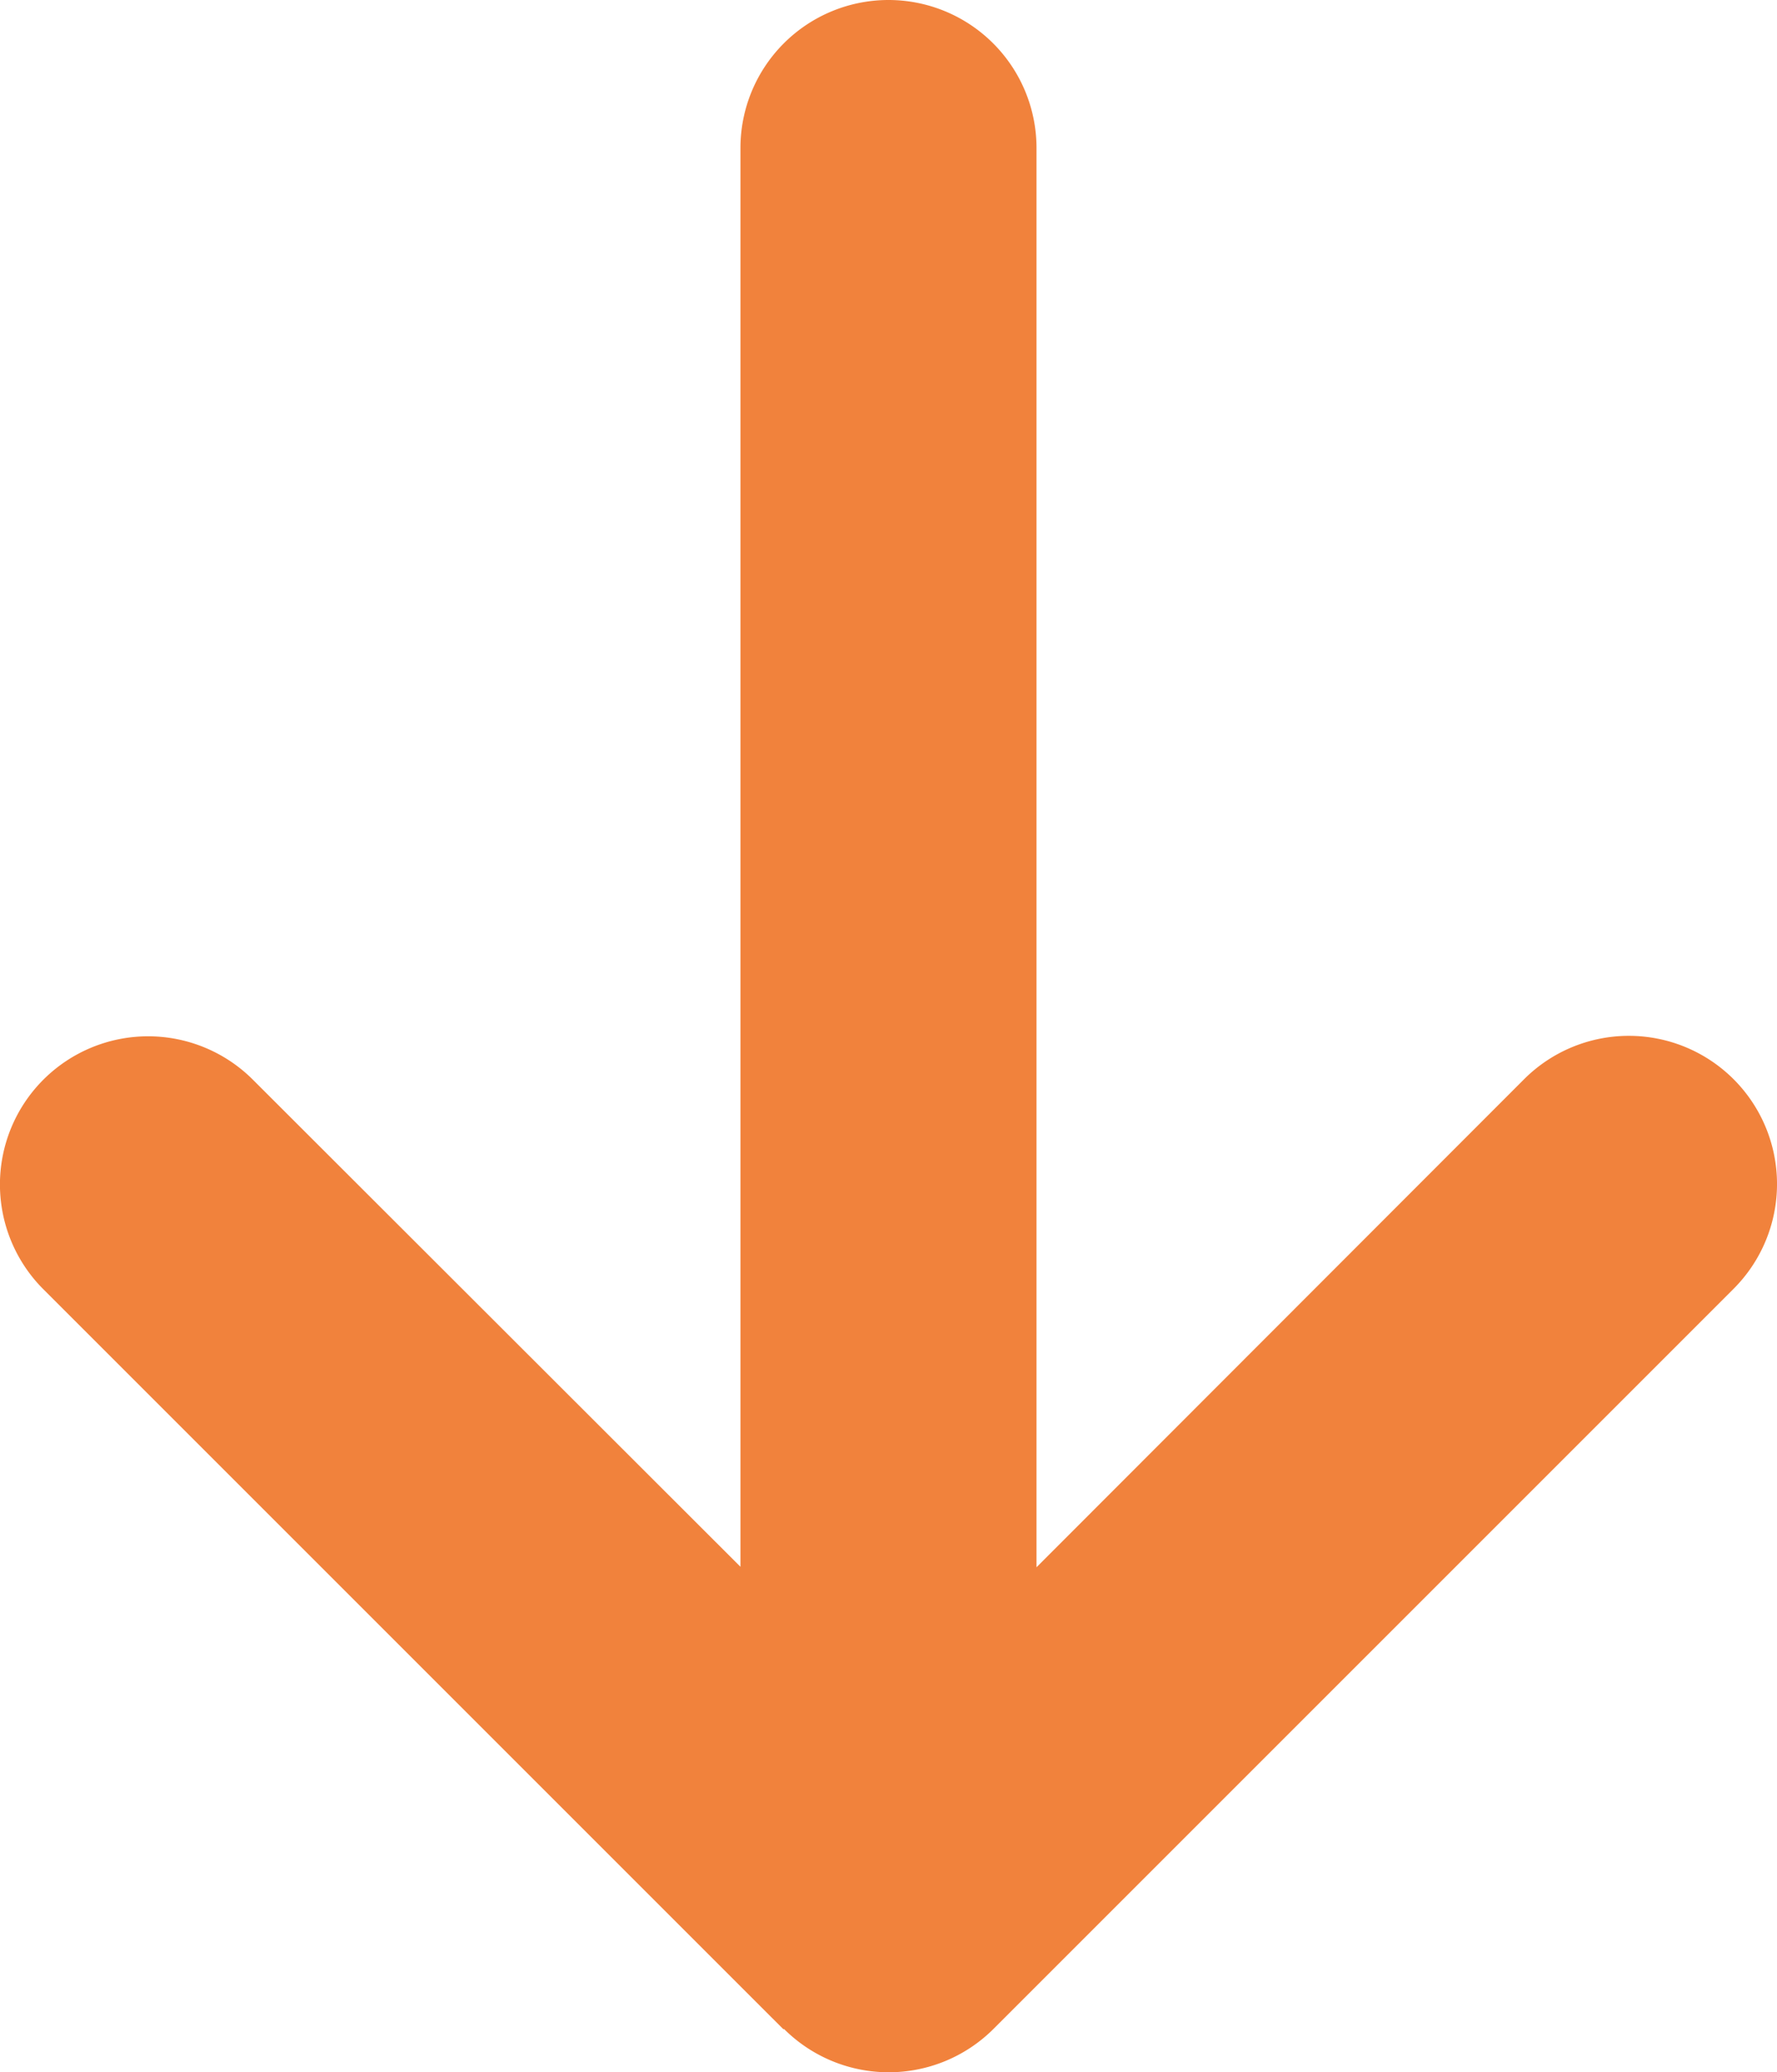
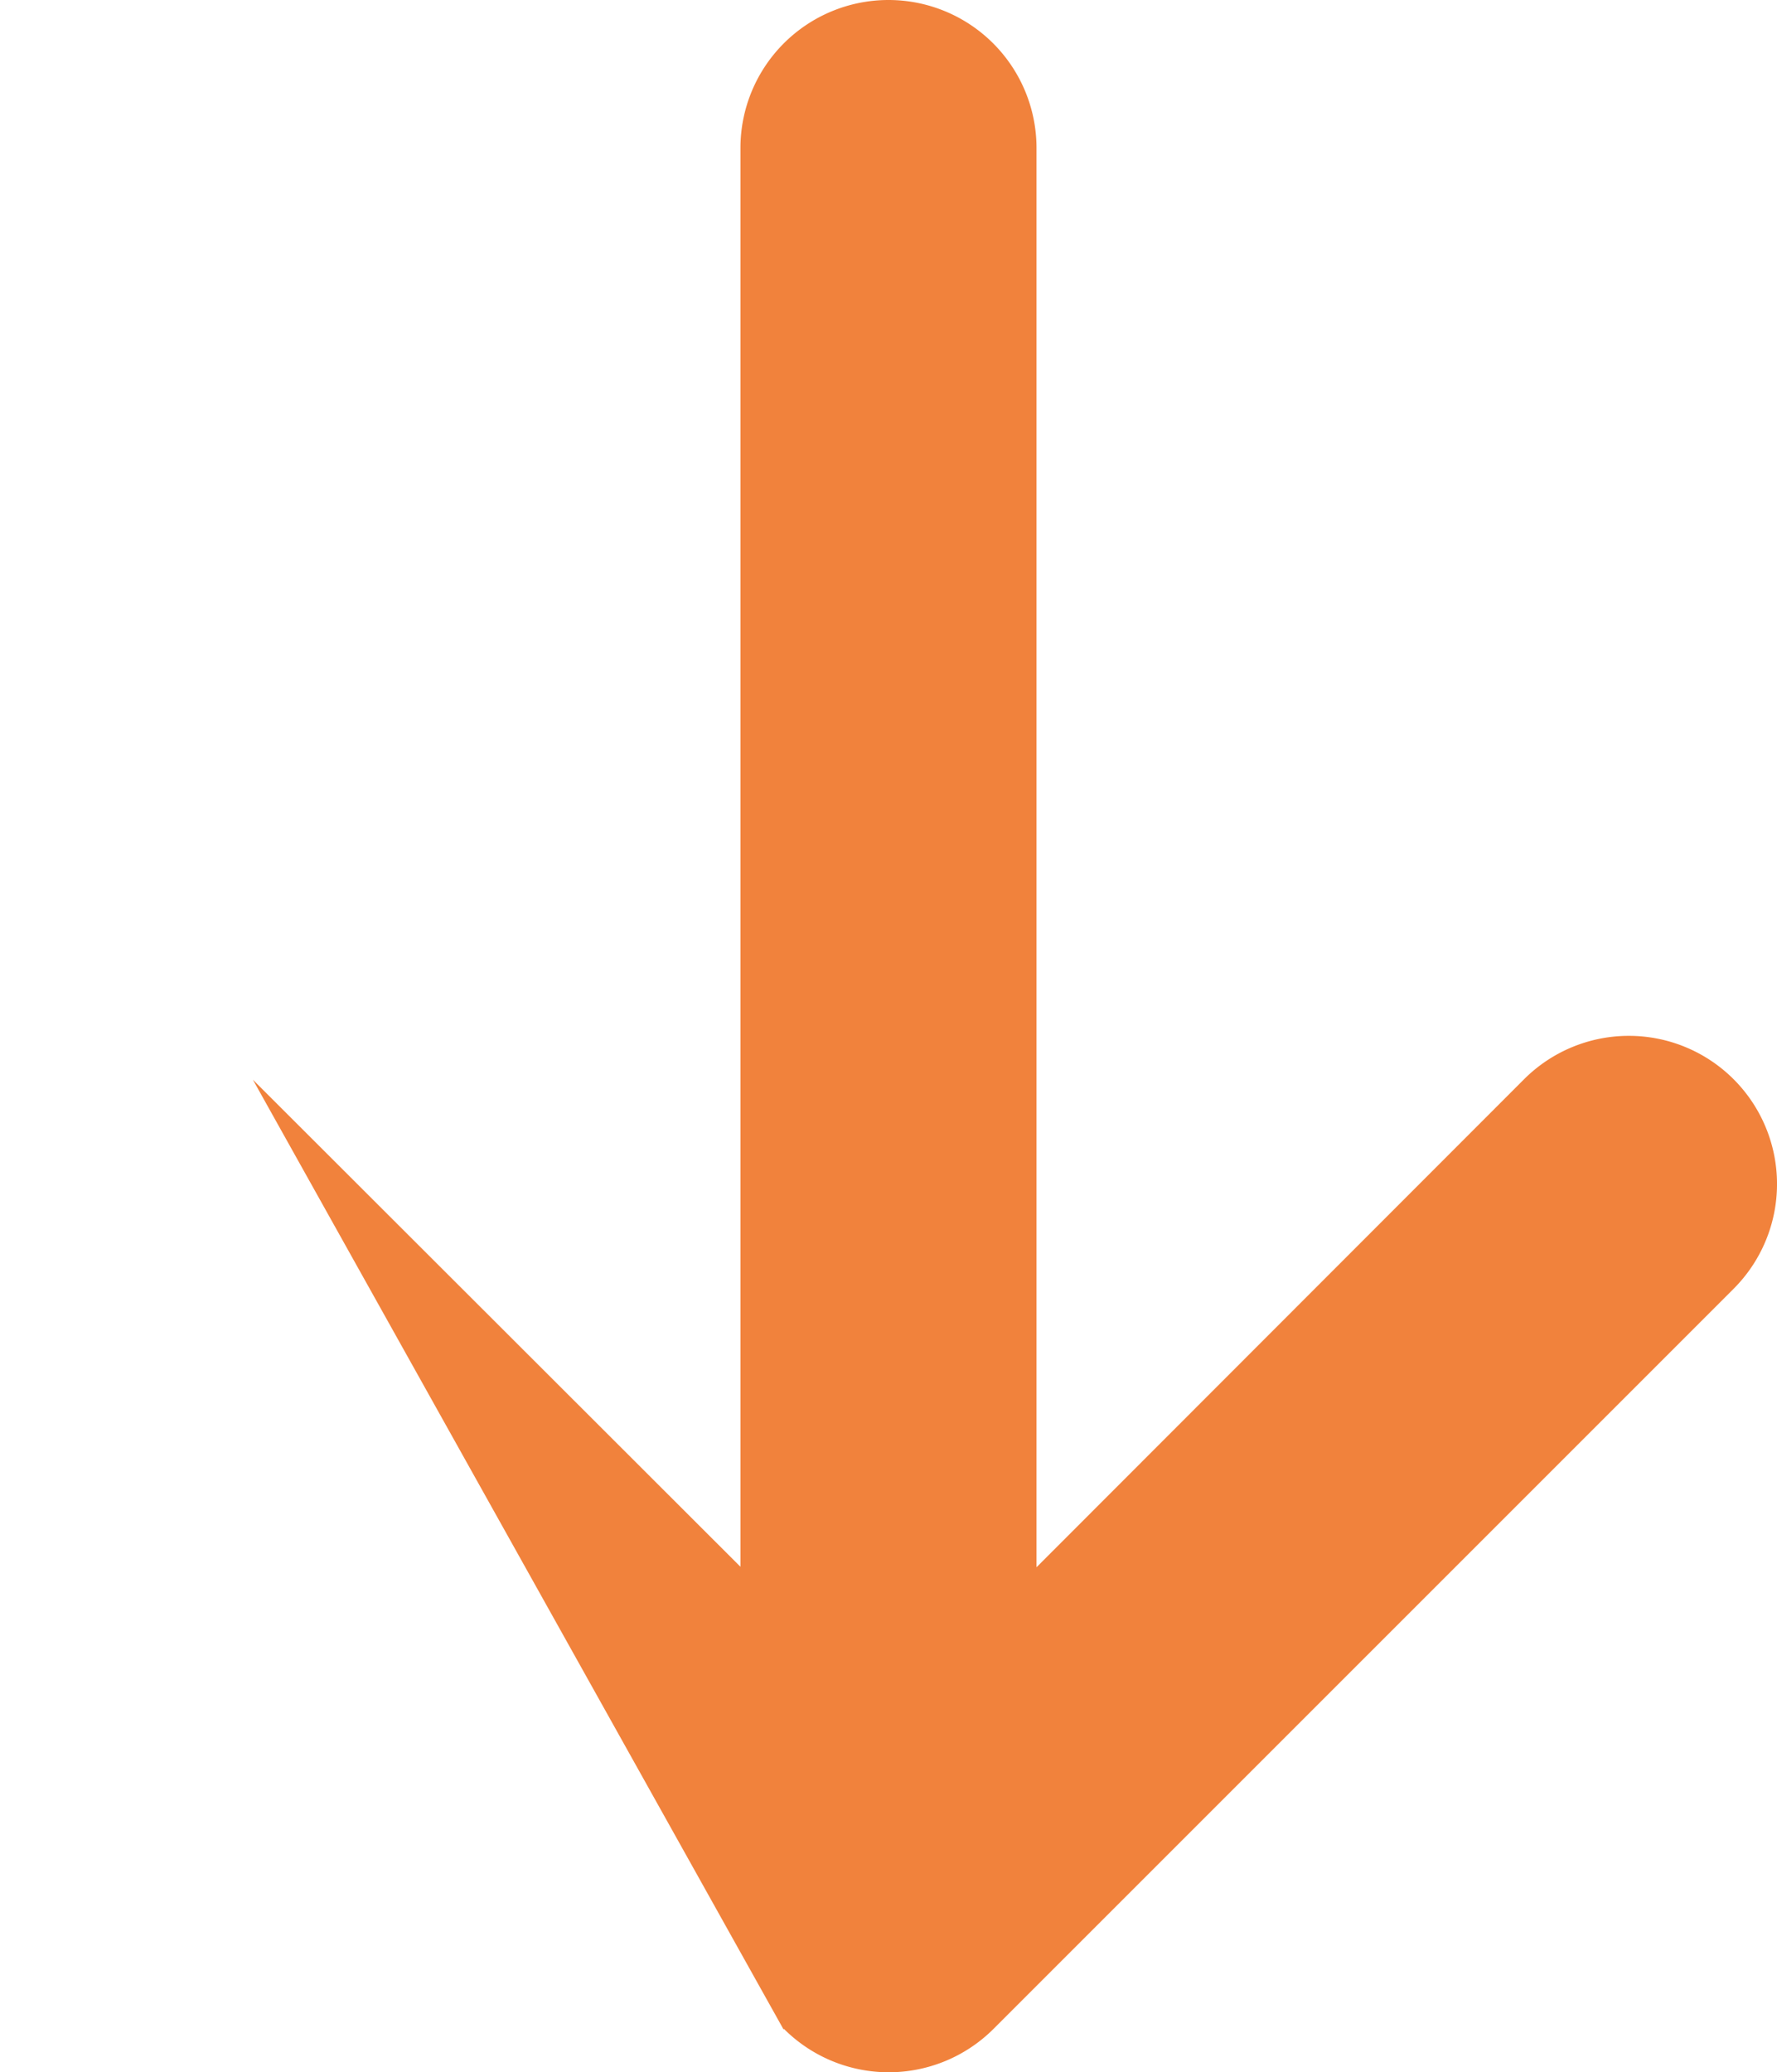
<svg xmlns="http://www.w3.org/2000/svg" width="42.843" height="49.962" viewBox="0 0 42.843 49.962">
-   <path id="arrow-right-solid-2" d="M48.916,87.867a3.574,3.574,0,0,0,0-5.052L31.072,64.971a3.572,3.572,0,0,0-5.052,5.052L37.786,81.778H3.569a3.569,3.569,0,0,0,0,7.138H37.774L26.031,100.671a3.572,3.572,0,0,0,5.052,5.052L48.927,87.878Z" transform="translate(106.768) rotate(90)" fill="#f1823c" />
+   <path id="arrow-right-solid-2" d="M48.916,87.867a3.574,3.574,0,0,0,0-5.052L31.072,64.971a3.572,3.572,0,0,0-5.052,5.052L37.786,81.778H3.569a3.569,3.569,0,0,0,0,7.138H37.774L26.031,100.671L48.927,87.878Z" transform="translate(106.768) rotate(90)" fill="#f1823c" />
</svg>